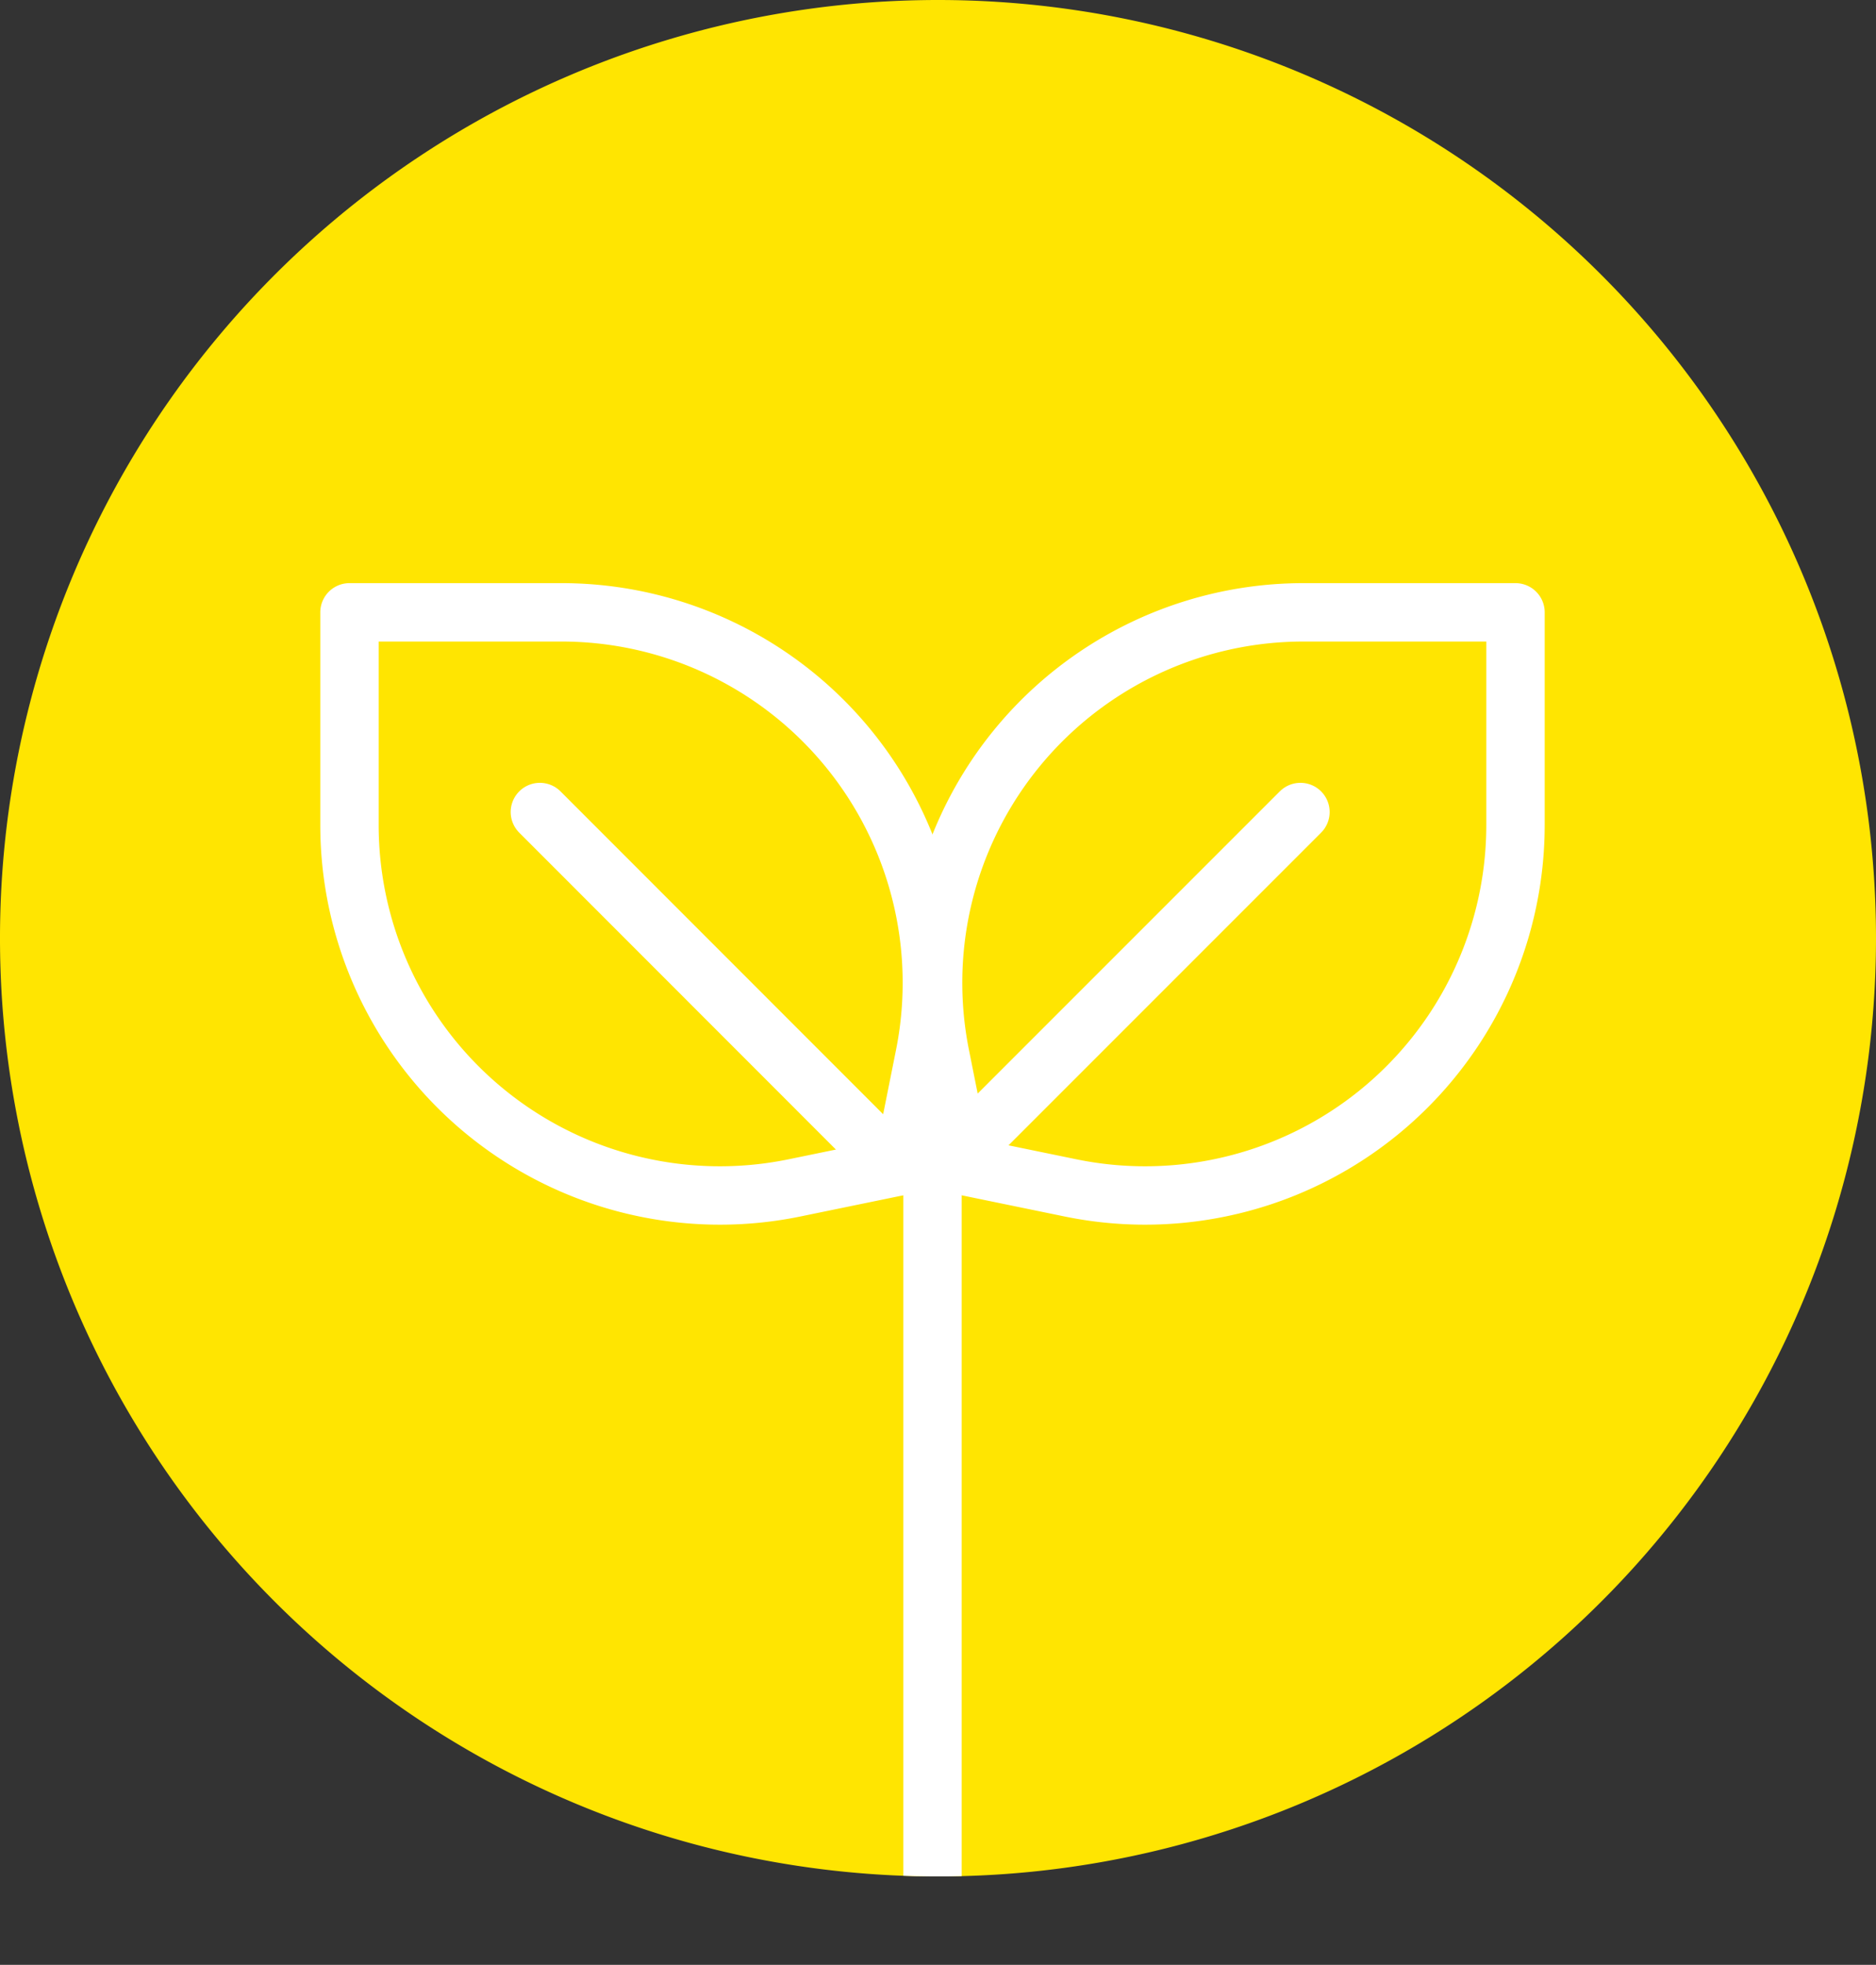
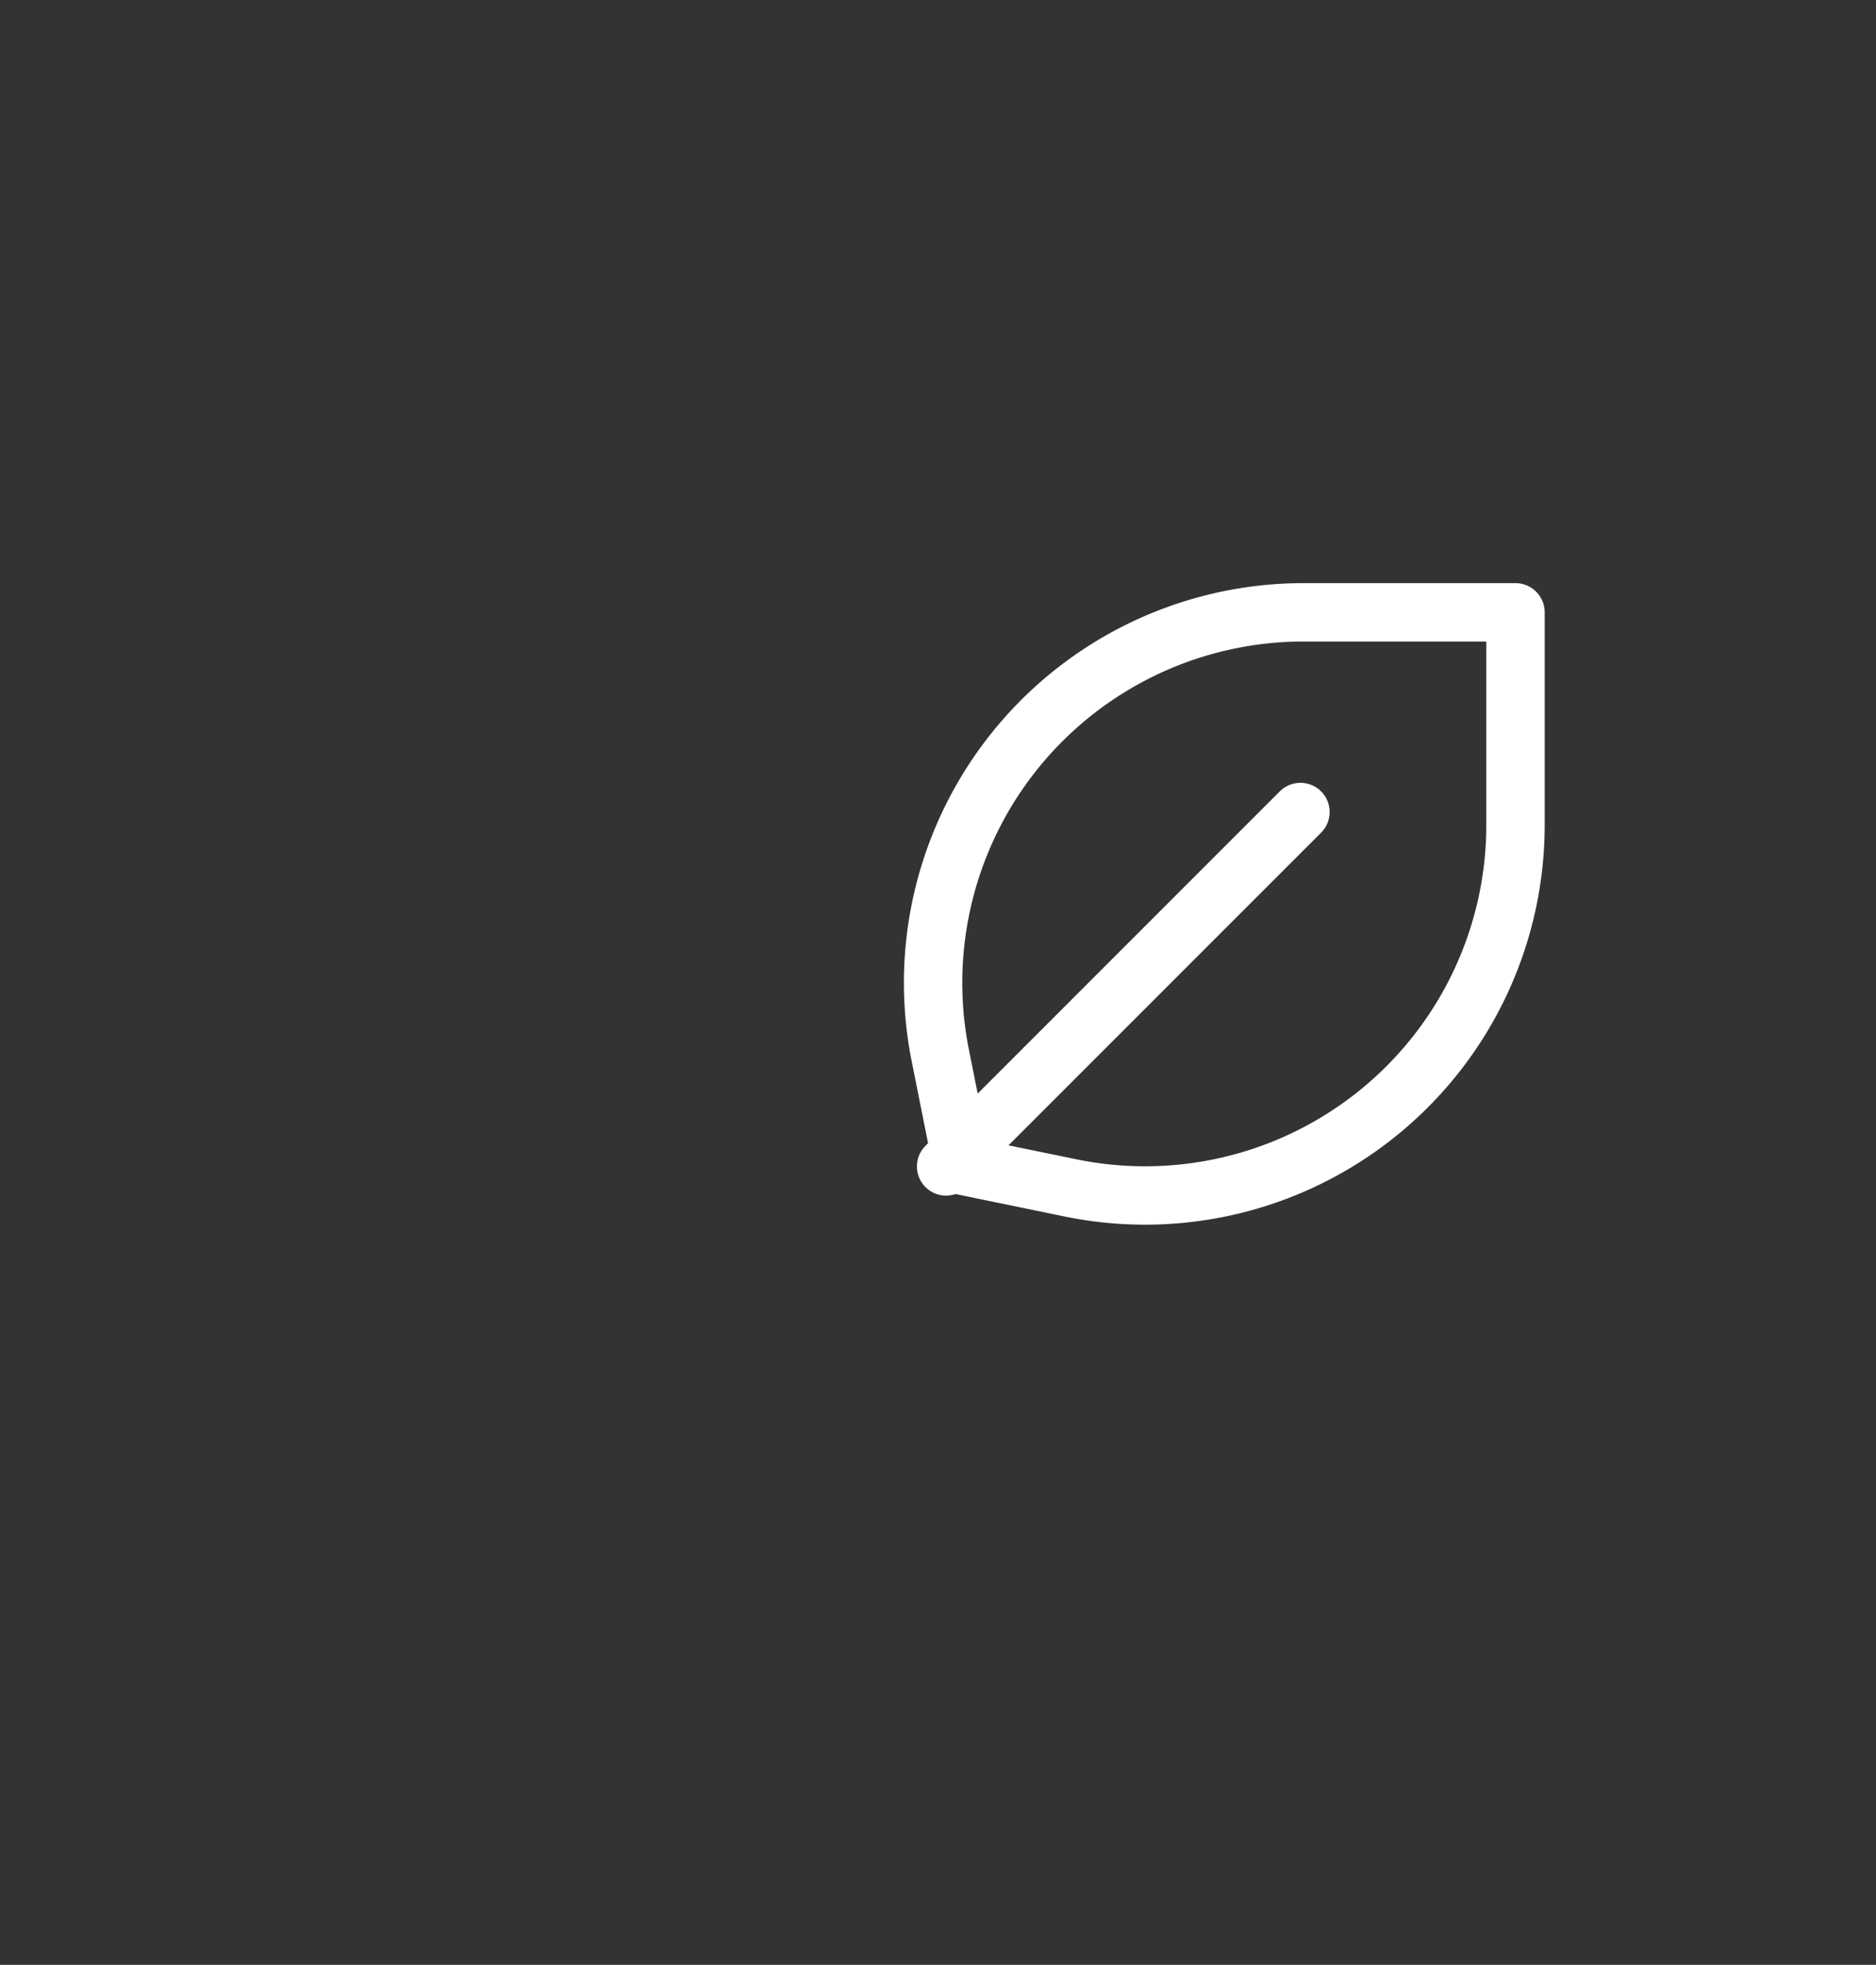
<svg xmlns="http://www.w3.org/2000/svg" viewBox="0 0 115.68 121.13">
  <rect x="0" y="0" width="115.68" height="121.13" fill="#333333" stroke="none" />
  <defs>
    <style>.cls-1,.cls-4,.cls-5{fill:none;}.cls-2{fill:#ffe501;}.cls-3{clip-path:url(#clip-path);}.cls-4,.cls-5{stroke:#fff;stroke-linejoin:round;stroke-width:3.6px;}.cls-5{stroke-linecap:round;}</style>
    <clipPath id="clip-path" transform="translate(0)">
      <path class="cls-1" d="M0,57.84A57.84,57.84,0,1,0,57.84,0,57.84,57.84,0,0,0,0,57.84" />
    </clipPath>
  </defs>
  <title>Element 6</title>
  <g id="Ebene_2" data-name="Ebene 2">
    <g id="Ebene_1-2" data-name="Ebene 1">
-       <path class="cls-2" d="M115.68,57.84A57.84,57.84,0,1,1,57.84,0a57.84,57.84,0,0,1,57.84,57.84" transform="translate(0)" />
      <g class="cls-3">
        <path class="cls-4" d="M59.34,71.86,58,65.16A22.84,22.84,0,0,1,80.35,37.75h13.1v13.1A22.84,22.84,0,0,1,66,73.23Z" transform="translate(0)" />
-         <path class="cls-4" d="M55.66,71.86,57,65.16A22.84,22.84,0,0,0,34.65,37.75H21.55v13.1A22.84,22.84,0,0,0,49,73.23Z" transform="translate(0)" />
-         <line class="cls-4" x1="57.5" y1="72.29" x2="57.5" y2="121.13" />
-         <line class="cls-5" x1="55.13" y1="71.91" x2="33.29" y2="50.06" />
        <line class="cls-5" x1="58.34" y1="71.91" x2="80.19" y2="50.06" />
      </g>
    </g>
  </g>
</svg>